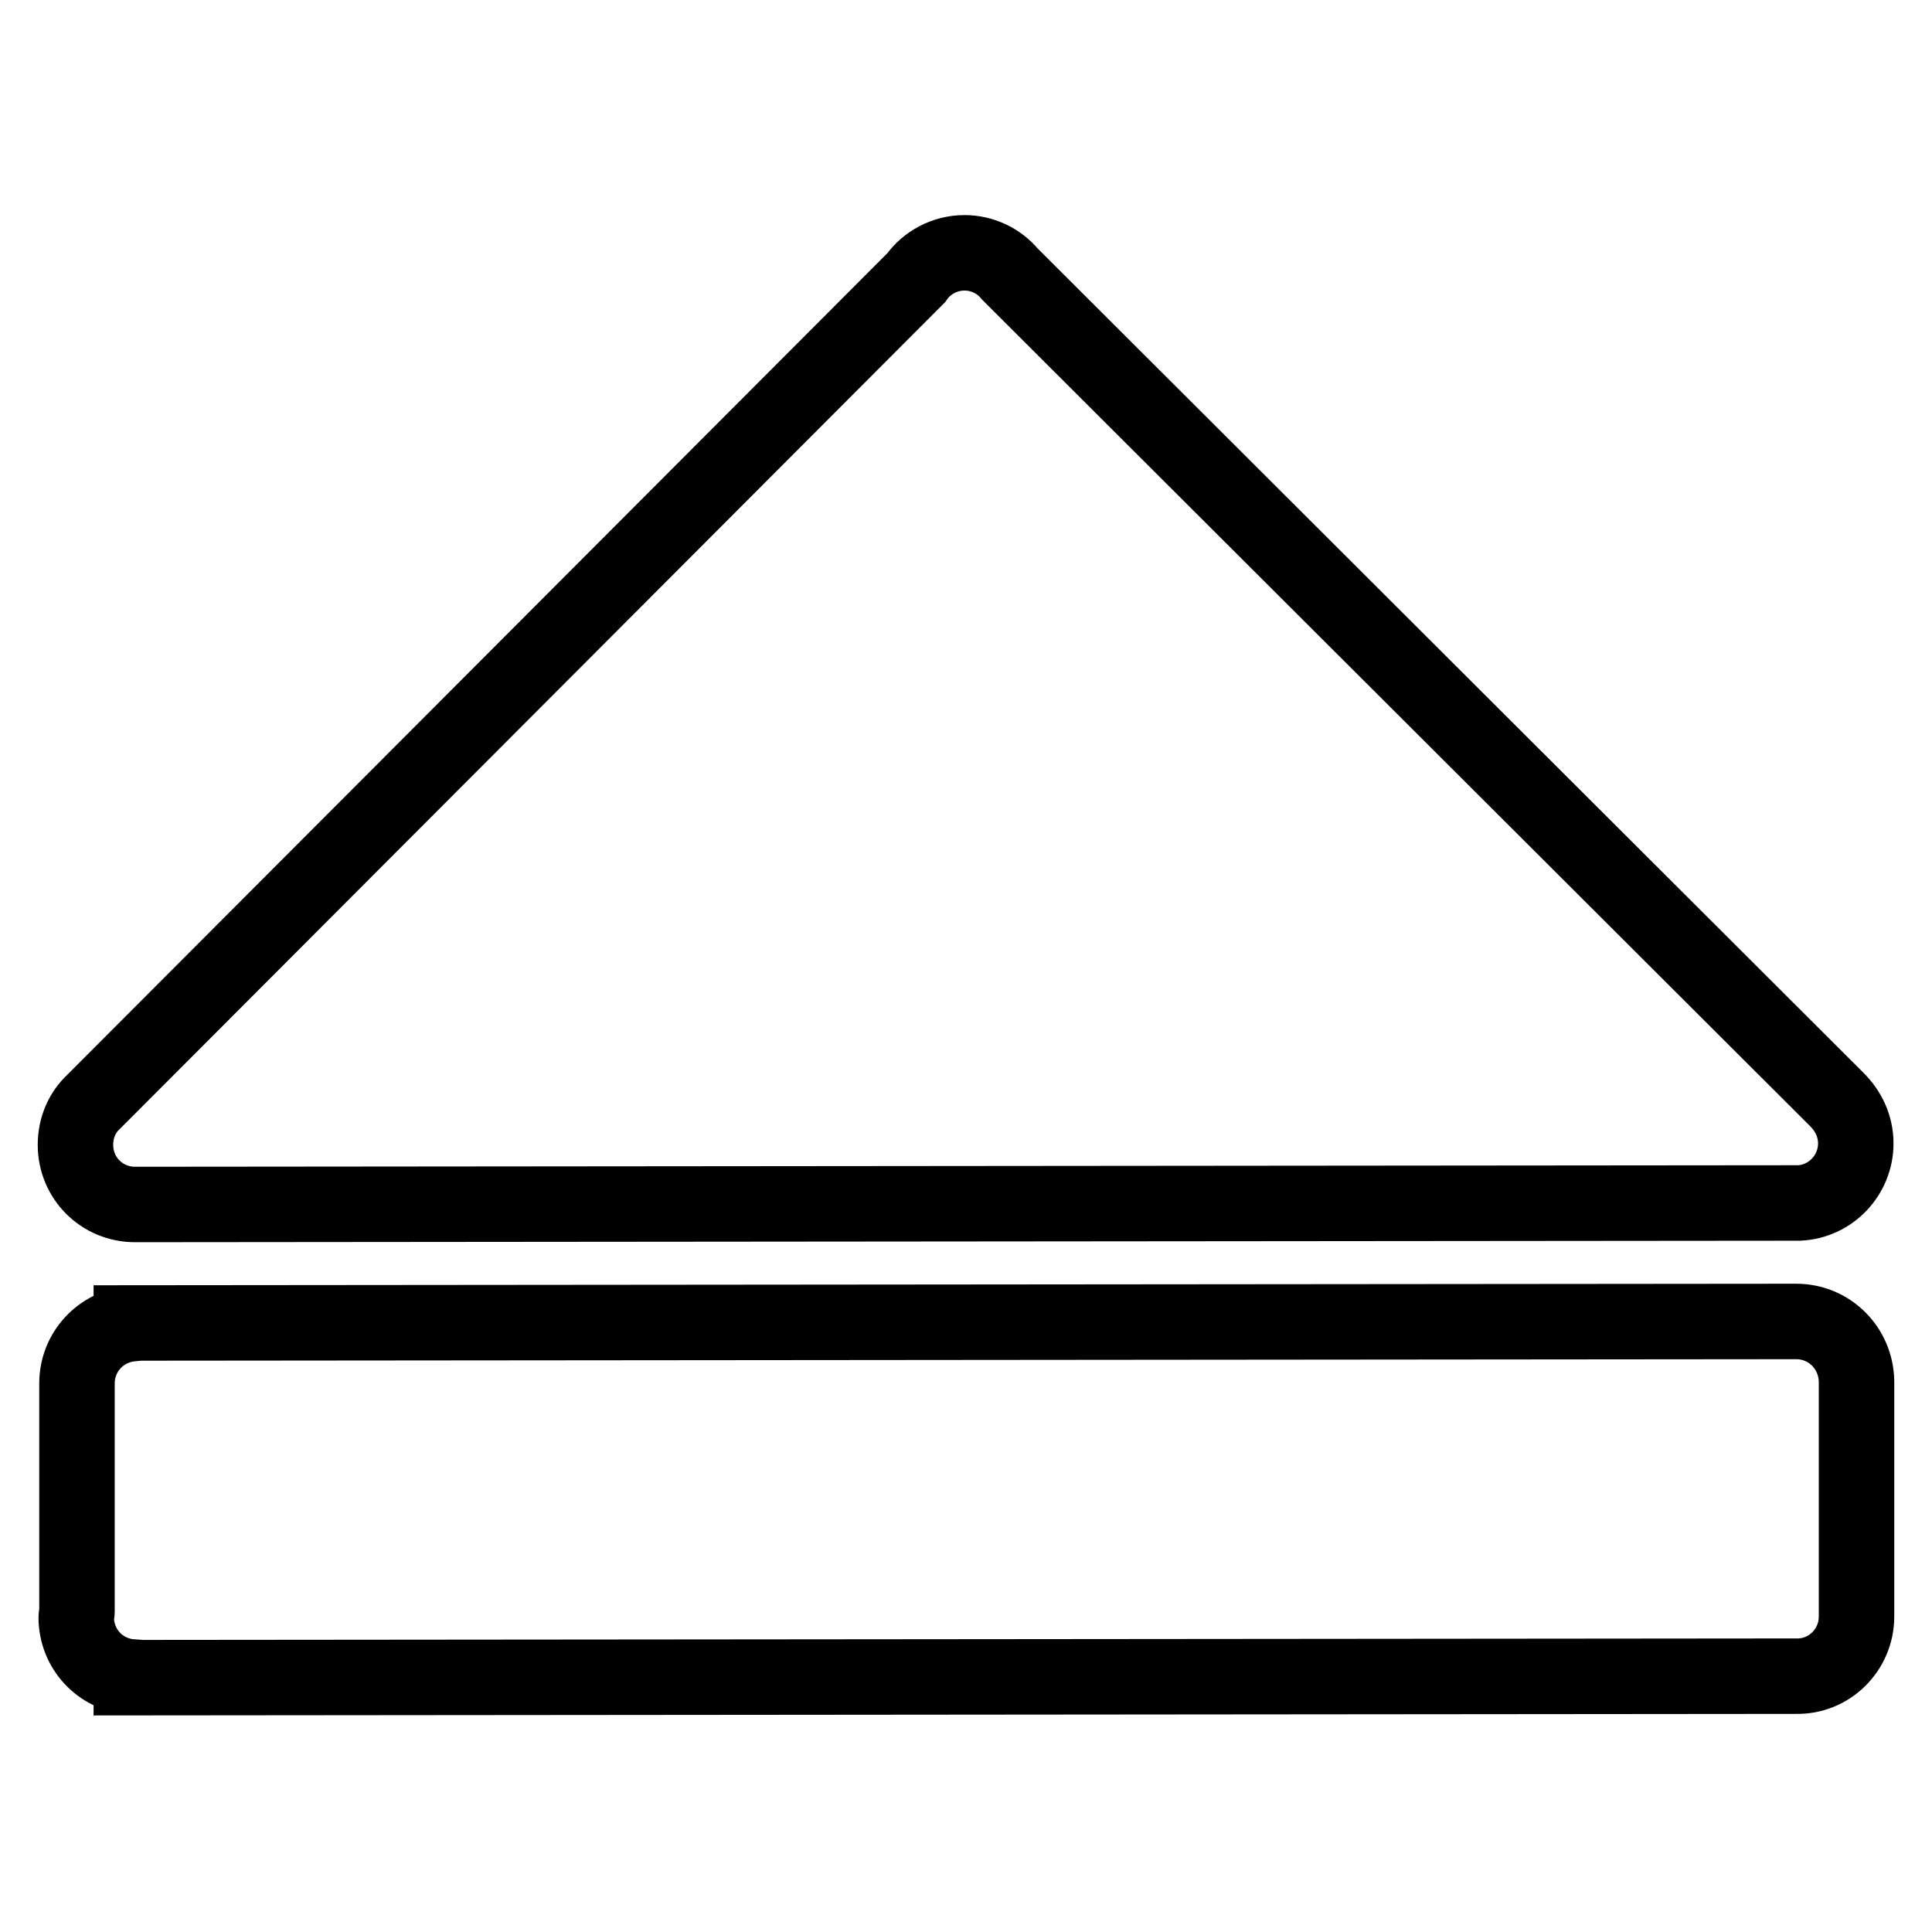
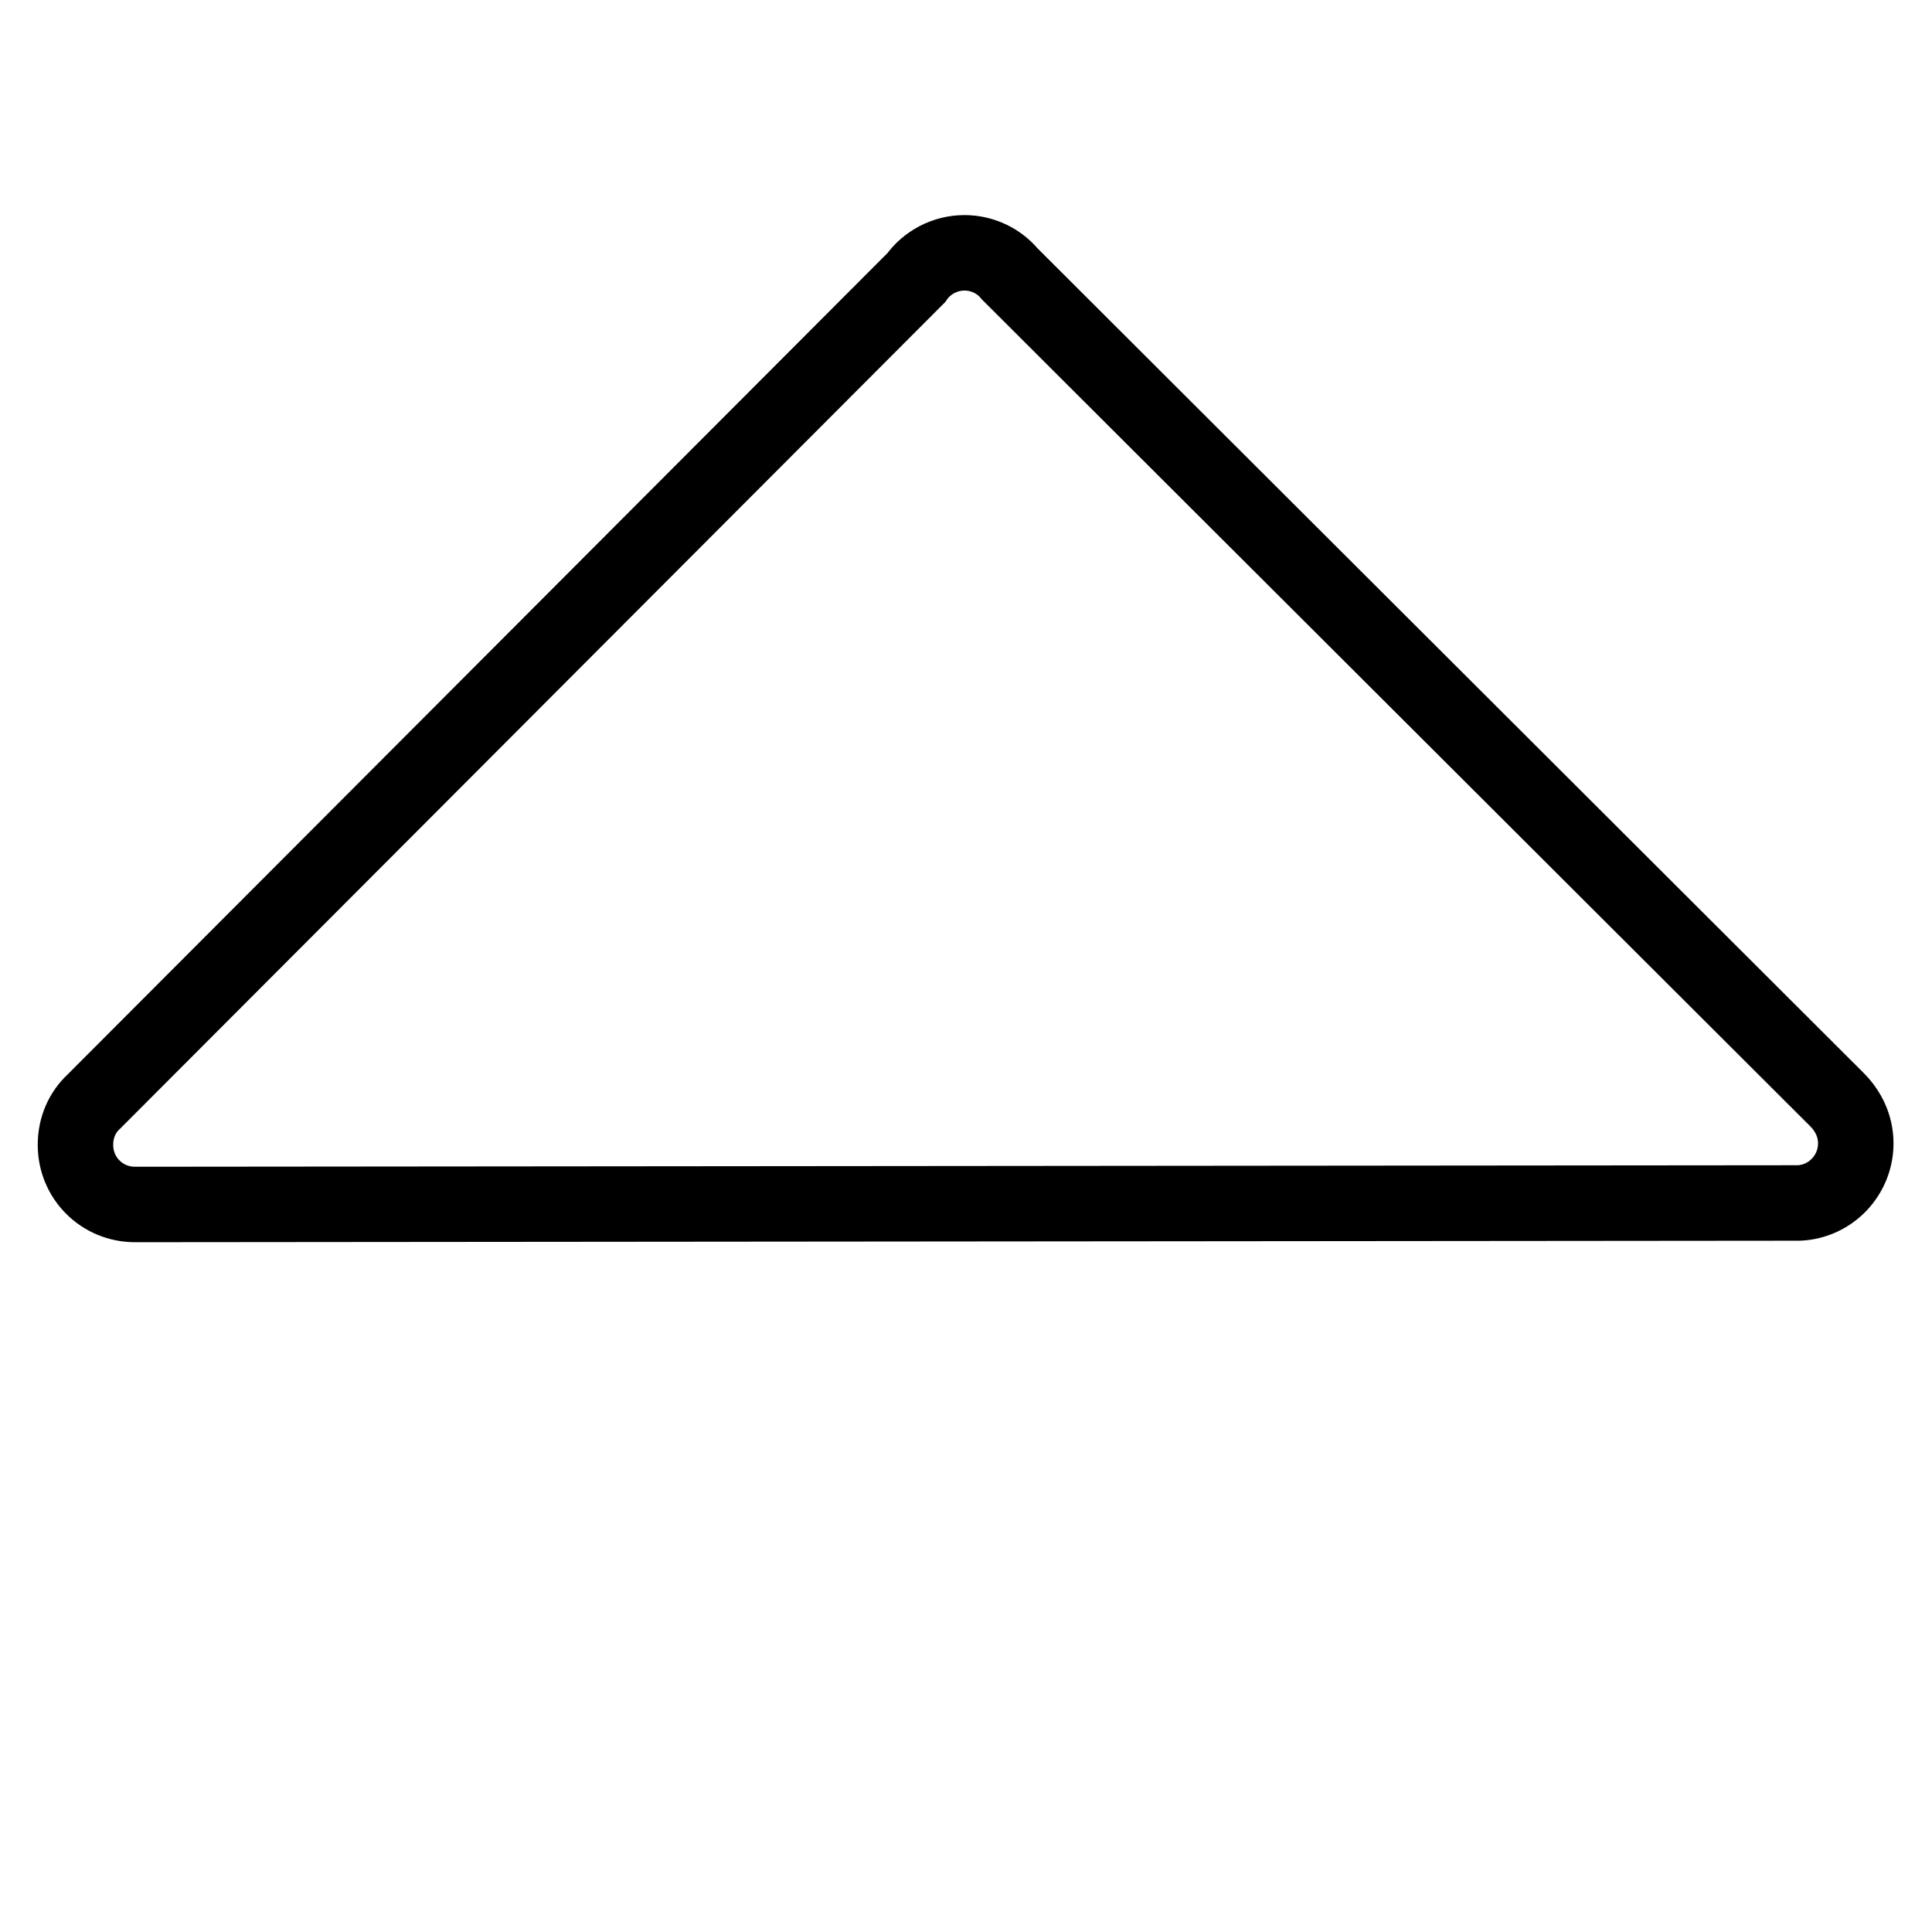
<svg xmlns="http://www.w3.org/2000/svg" version="1.1" x="0px" y="0px" viewBox="0 0 256 256" enable-background="new 0 0 256 256" xml:space="preserve">
  <g>
    <g>
      <path stroke-width="10" fill-opacity="0" stroke="#000000" d="M17.9,159.6L17.9,159.6l220.5-0.2v0c4.2-0.2,7.5-3.7,7.5-7.9c0-2.3-1-4.3-2.5-5.8L133.8,36.3l0,0c-1.4-1.7-3.6-2.8-6-2.8c-2.6,0-5,1.3-6.4,3.3L12.4,146c-1.5,1.4-2.4,3.4-2.4,5.7C10,156.1,13.5,159.6,17.9,159.6z" />
-       <path stroke-width="10" fill-opacity="0" stroke="#000000" d="M246,214.2l0-31V183h0c-0.1-4.4-3.6-7.9-8-7.9v0l-220.6,0.2v0.1c-4.1,0.4-7.2,3.8-7.2,7.9c0,0.1,0,0.2,0,0.3l0,30c0,0.2-0.1,0.5-0.1,0.7c0,4.2,3.2,7.6,7.3,7.9v0.1l220.6-0.2l0,0C242.4,222.2,246,218.6,246,214.2C246,214.2,246,214.2,246,214.2z" />
    </g>
  </g>
</svg>